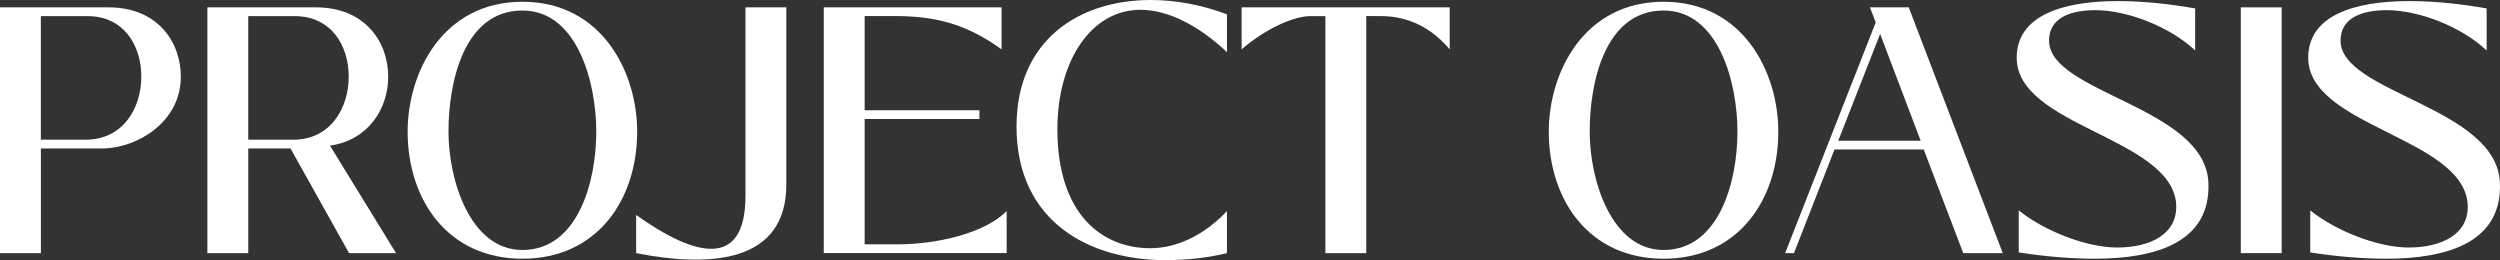
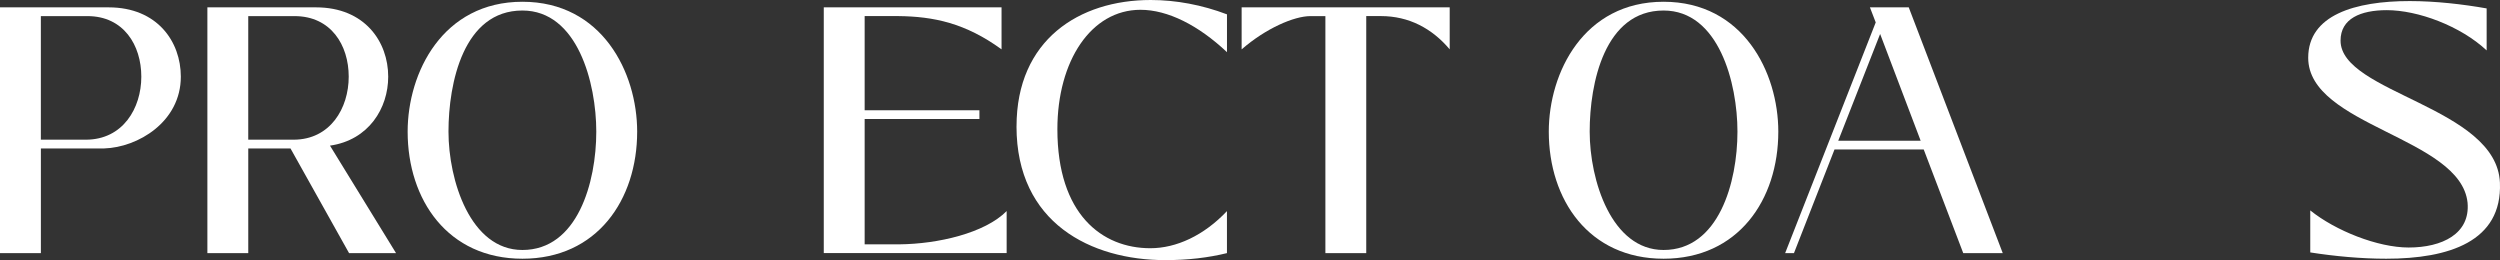
<svg xmlns="http://www.w3.org/2000/svg" width="173" height="18" viewBox="0 0 173 18" fill="none">
  <rect x="0" y="0" width="173" height="18" fill="#333333" stroke="none" />
  <g clip-path="url(#clip0_2_865)">
    <path d="M0 17.516V0.509H7.517C10.887 0.509 12.513 2.883 12.513 5.306C12.513 8.431 9.544 10.2 7.211 10.272H2.829V17.516H0ZM2.827 9.666H5.938C8.507 9.666 9.779 7.486 9.779 5.306C9.779 3.125 8.553 1.115 6.056 1.115H2.827V9.666Z" fill="white" />
    <path d="M14.351 17.516V0.509H21.869C25.239 0.509 26.864 2.883 26.864 5.306C26.864 7.486 25.521 9.691 22.835 10.078L27.406 17.516H24.155L20.102 10.272H17.18V17.516H14.351ZM17.179 9.666H20.314C22.859 9.666 24.131 7.486 24.131 5.306C24.131 3.125 22.905 1.115 20.384 1.115H17.179V9.666Z" fill="white" />
    <path d="M28.209 9.109C28.209 5.016 30.636 0.122 36.151 0.122C41.665 0.122 44.092 5.016 44.092 9.109C44.092 13.834 41.311 17.903 36.151 17.903C30.989 17.903 28.209 13.832 28.209 9.109ZM41.263 9.109C41.263 5.742 39.967 0.728 36.149 0.728C32.072 0.728 31.035 5.742 31.035 9.109C31.035 12.477 32.544 17.299 36.149 17.299C39.966 17.299 41.263 12.623 41.263 9.109Z" fill="white" />
-     <path d="M44.022 14.875C48.098 17.782 51.587 18.654 51.587 13.542V0.509H54.414V12.767C54.414 18.121 49.301 18.557 44.022 17.516V14.875Z" fill="white" />
    <path d="M57.005 17.516V0.509H69.307V3.415C66.809 1.599 64.617 1.138 62.144 1.113H59.834V7.629H67.776V8.235H59.834V16.908H62.239C64.901 16.884 68.153 16.133 69.66 14.606V17.513H57.007L57.005 17.516Z" fill="white" />
    <path d="M70.344 8.746C70.344 2.762 74.679 0 79.629 0C81.373 0 83.186 0.339 84.907 0.993V3.61C82.927 1.744 80.806 0.678 78.921 0.678C75.504 0.678 73.171 4.216 73.171 8.94C73.171 14.827 76.257 17.177 79.603 17.177C81.394 17.177 83.303 16.304 84.905 14.609V17.516C83.609 17.831 82.219 18 80.64 18C75.502 18 70.342 15.432 70.342 8.746H70.344Z" fill="white" />
    <path d="M91.717 17.516V1.115H90.681C89.55 1.115 87.594 1.963 85.921 3.417V0.509H100.319V3.415C99.094 1.961 97.491 1.113 95.559 1.113H94.544V17.515H91.717V17.516Z" fill="white" />
    <path d="M107.176 9.109C107.176 5.016 109.603 0.122 115.118 0.122C120.633 0.122 123.059 5.016 123.059 9.109C123.059 13.834 120.278 17.903 115.118 17.903C109.957 17.903 107.176 13.832 107.176 9.109ZM120.232 9.109C120.232 5.742 118.936 0.728 115.119 0.728C111.043 0.728 110.006 5.742 110.006 9.109C110.006 12.477 111.515 17.299 115.119 17.299C118.936 17.299 120.232 12.623 120.232 9.109Z" fill="white" />
    <path d="M123.532 17.516L129.8 1.551L129.399 0.509H132.085L138.59 17.516H135.856L133.122 10.345H126.947L124.142 17.516H123.53H123.532ZM132.91 9.739L130.105 2.35L127.206 9.739H132.91Z" fill="white" />
-     <path d="M139.697 17.467V14.56C141.441 15.965 144.363 17.128 146.508 17.128C148.817 17.128 150.773 16.184 150.584 14.028C150.113 9.498 139.556 8.722 139.556 3.998C139.556 1.042 142.785 0.074 146.578 0.074C148.369 0.074 150.254 0.291 151.904 0.583V3.489C150.089 1.793 147.144 0.703 144.999 0.703C143.184 0.703 141.793 1.284 141.793 2.811C141.793 6.445 152.611 7.39 152.822 12.647C152.986 16.717 149.286 17.903 144.951 17.903C143.23 17.903 141.393 17.733 139.695 17.467L139.697 17.467Z" fill="white" />
-     <path d="M155.063 17.516V0.509H157.89V17.516H155.063Z" fill="white" />
    <path d="M159.87 17.467V14.56C161.613 15.965 164.535 17.128 166.68 17.128C168.99 17.128 170.946 16.184 170.756 14.028C170.286 9.498 159.728 8.722 159.728 3.998C159.728 1.042 162.958 0.074 166.751 0.074C168.541 0.074 170.427 0.291 172.076 0.583V3.489C170.262 1.793 167.316 0.703 165.171 0.703C163.357 0.703 161.966 1.284 161.966 2.811C161.966 6.445 172.782 7.39 172.995 12.647C173.159 16.717 169.459 17.903 165.124 17.903C163.403 17.903 161.565 17.733 159.868 17.467L159.87 17.467Z" fill="white" />
  </g>
  <defs>
    <clipPath id="clip0_2_865">
      <rect width="173" height="18" fill="white" />
    </clipPath>
  </defs>
</svg>